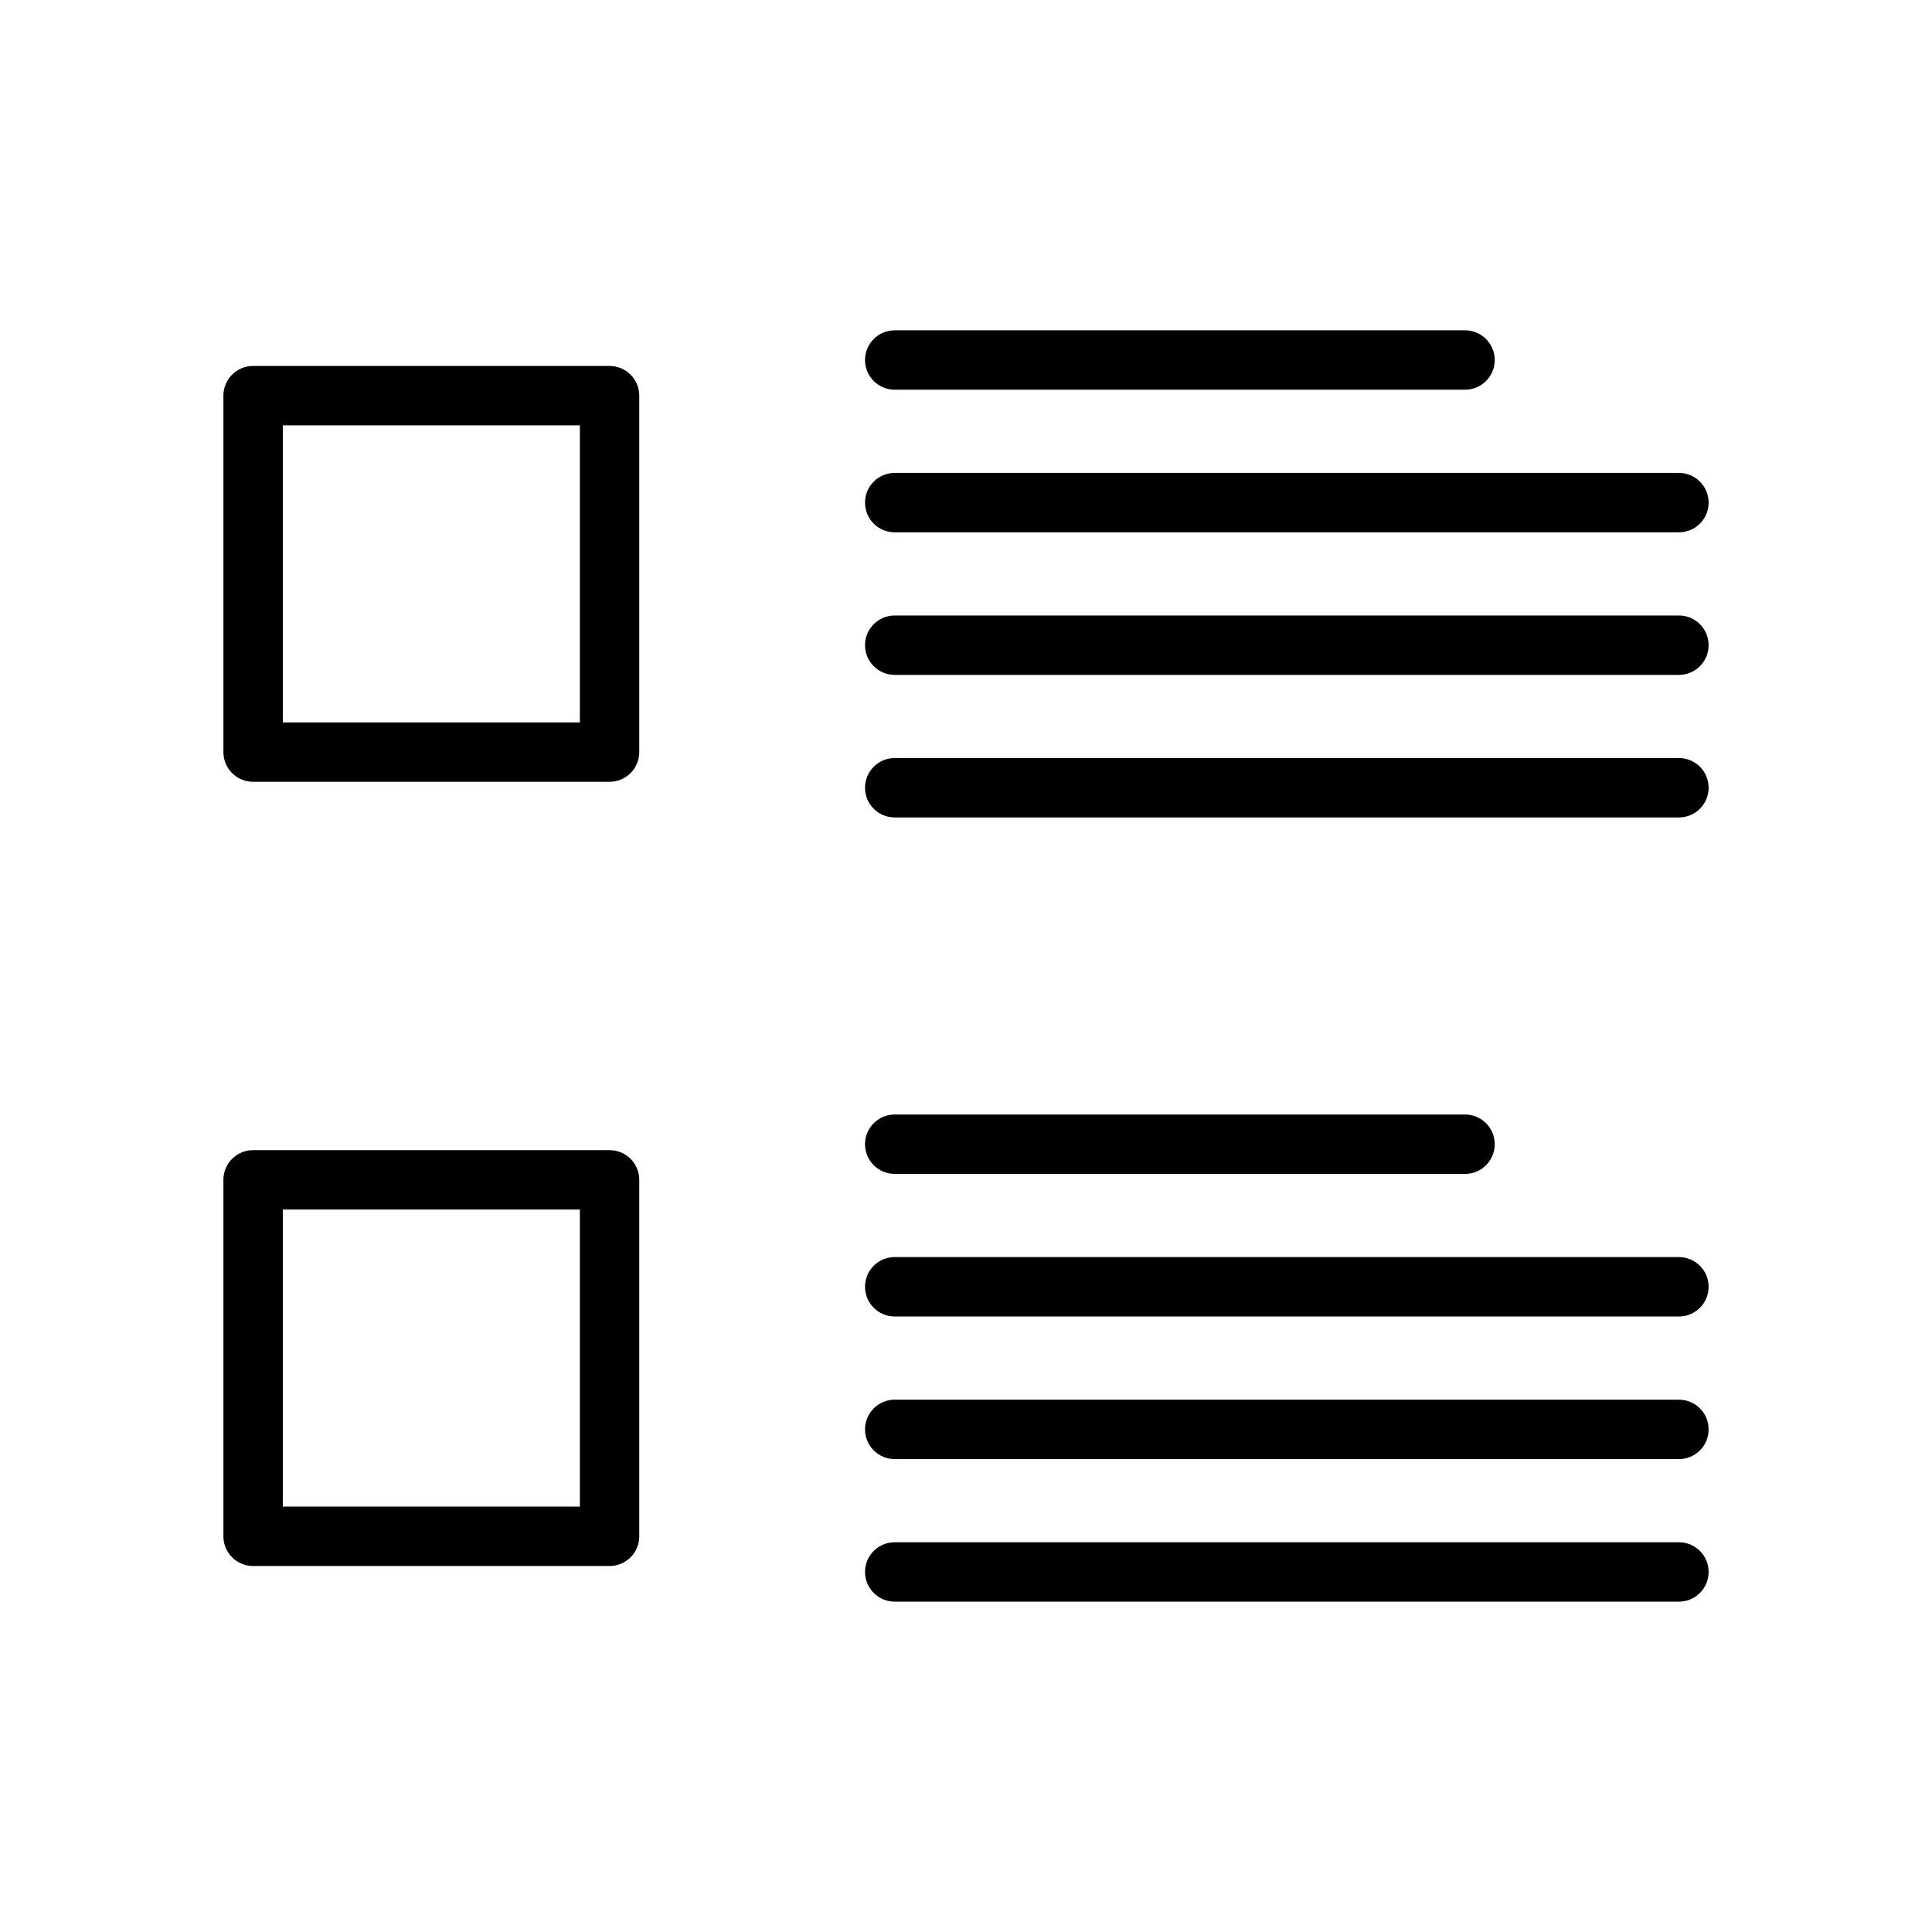
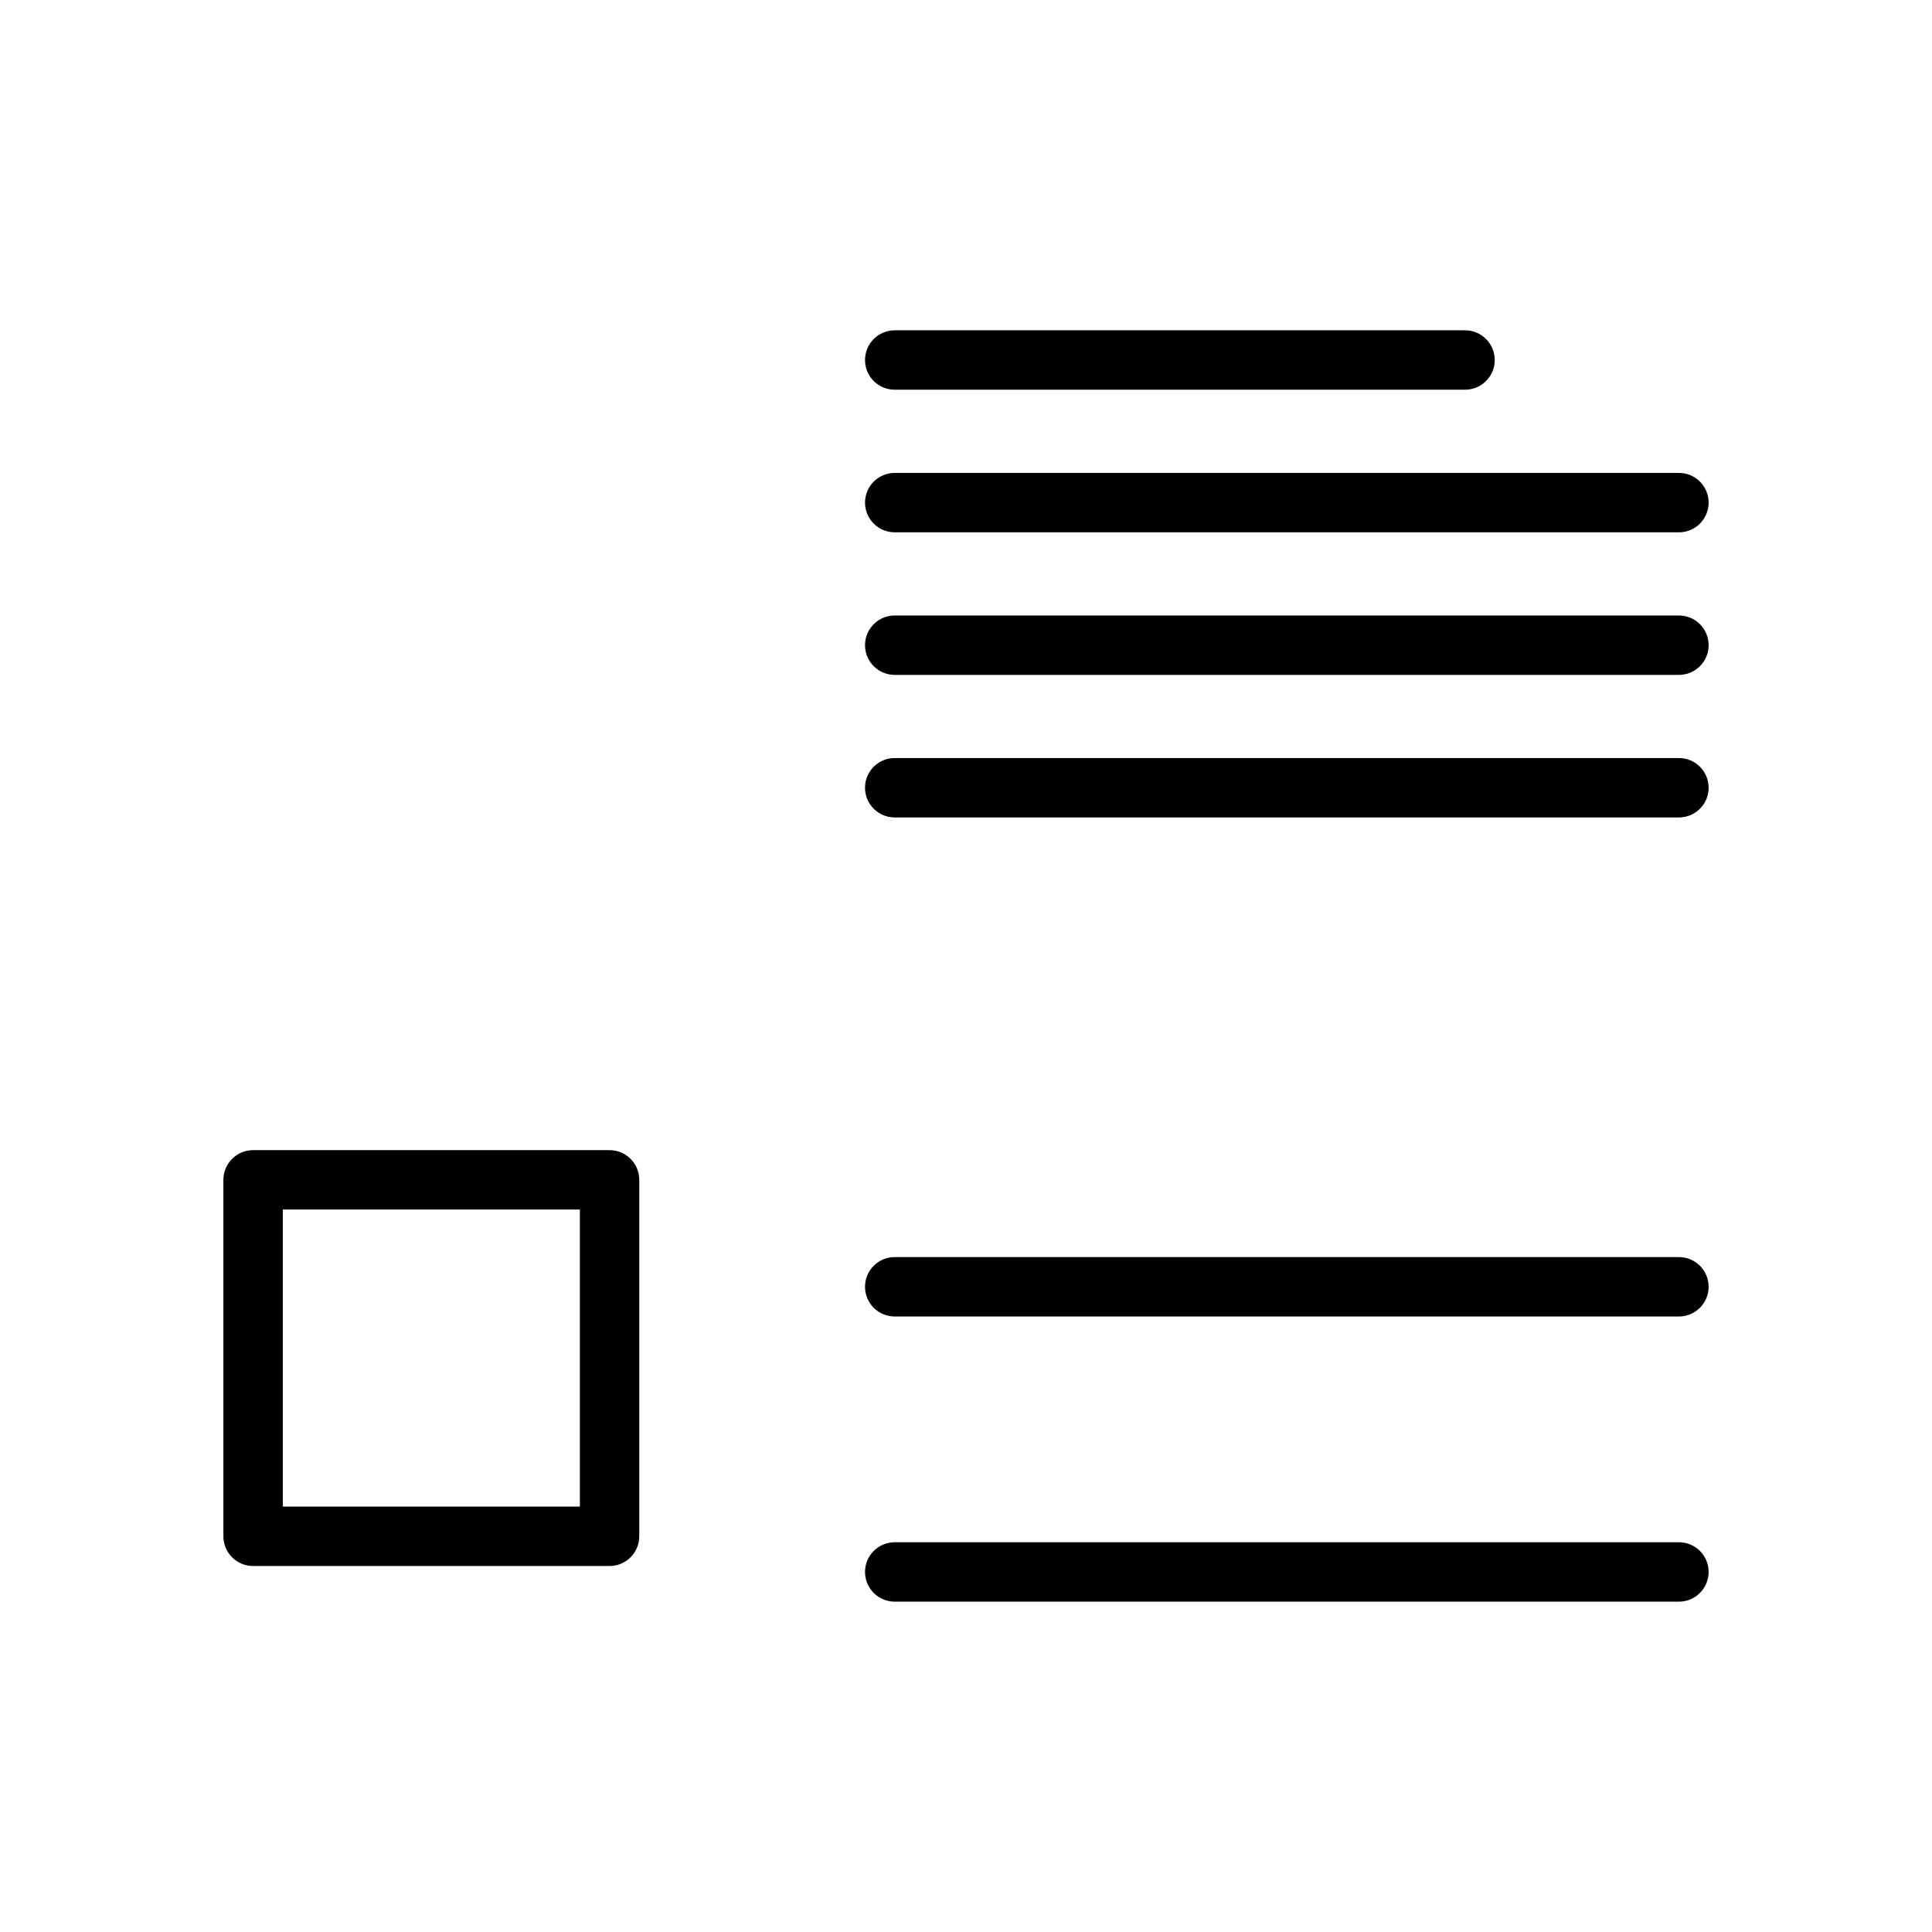
<svg xmlns="http://www.w3.org/2000/svg" fill="#000000" width="800px" height="800px" version="1.1" viewBox="144 144 512 512">
  <g>
-     <path d="m305.54 240.98h-94.465c-4.348 0-7.871 3.523-7.871 7.871v94.465c0 2.086 0.828 4.09 2.305 5.566 1.477 1.477 3.477 2.305 5.566 2.305h94.465c2.086 0 4.09-0.828 5.566-2.305 1.477-1.477 2.305-3.481 2.305-5.566v-94.465c0-2.086-0.828-4.09-2.305-5.566-1.477-1.477-3.481-2.305-5.566-2.305zm-7.871 94.465h-78.723v-78.719l78.723-0.004z" />
    <path d="m305.54 448.8h-94.465c-4.348 0-7.871 3.523-7.871 7.871v94.465c0 2.09 0.828 4.09 2.305 5.566 1.477 1.477 3.477 2.305 5.566 2.305h94.465c2.086 0 4.09-0.828 5.566-2.305 1.477-1.477 2.305-3.477 2.305-5.566v-94.465c0-2.086-0.828-4.09-2.305-5.566-1.477-1.477-3.481-2.305-5.566-2.305zm-7.871 94.465h-78.723v-78.719h78.723z" />
    <path d="m381.11 247.28h151.14c4.348 0 7.871-3.523 7.871-7.871s-3.523-7.871-7.871-7.871h-151.14c-4.348 0-7.871 3.523-7.871 7.871s3.523 7.871 7.871 7.871z" />
    <path d="m381.11 285.07h207.82c4.348 0 7.875-3.523 7.875-7.871 0-4.348-3.527-7.871-7.875-7.871h-207.82c-4.348 0-7.871 3.523-7.871 7.871 0 4.348 3.523 7.871 7.871 7.871z" />
    <path d="m588.93 307.11h-207.82c-4.348 0-7.871 3.523-7.871 7.871 0 4.348 3.523 7.871 7.871 7.871h207.82c4.348 0 7.875-3.523 7.875-7.871 0-4.348-3.527-7.871-7.875-7.871z" />
    <path d="m588.93 344.89h-207.82c-4.348 0-7.871 3.523-7.871 7.871s3.523 7.871 7.871 7.871h207.82c4.348 0 7.875-3.523 7.875-7.871s-3.527-7.871-7.875-7.871z" />
-     <path d="m381.11 455.1h151.14c4.348 0 7.871-3.523 7.871-7.871 0-4.348-3.523-7.871-7.871-7.871h-151.14c-4.348 0-7.871 3.523-7.871 7.871 0 4.348 3.523 7.871 7.871 7.871z" />
    <path d="m588.93 477.14h-207.82c-4.348 0-7.871 3.523-7.871 7.871s3.523 7.871 7.871 7.871h207.82c4.348 0 7.875-3.523 7.875-7.871s-3.527-7.871-7.875-7.871z" />
-     <path d="m588.93 514.93h-207.82c-4.348 0-7.871 3.523-7.871 7.871 0 4.348 3.523 7.875 7.871 7.875h207.82c4.348 0 7.875-3.527 7.875-7.875 0-4.348-3.527-7.871-7.875-7.871z" />
    <path d="m588.93 552.71h-207.82c-4.348 0-7.871 3.523-7.871 7.871 0 4.348 3.523 7.875 7.871 7.875h207.82c4.348 0 7.875-3.527 7.875-7.875 0-4.348-3.527-7.871-7.875-7.871z" />
  </g>
</svg>